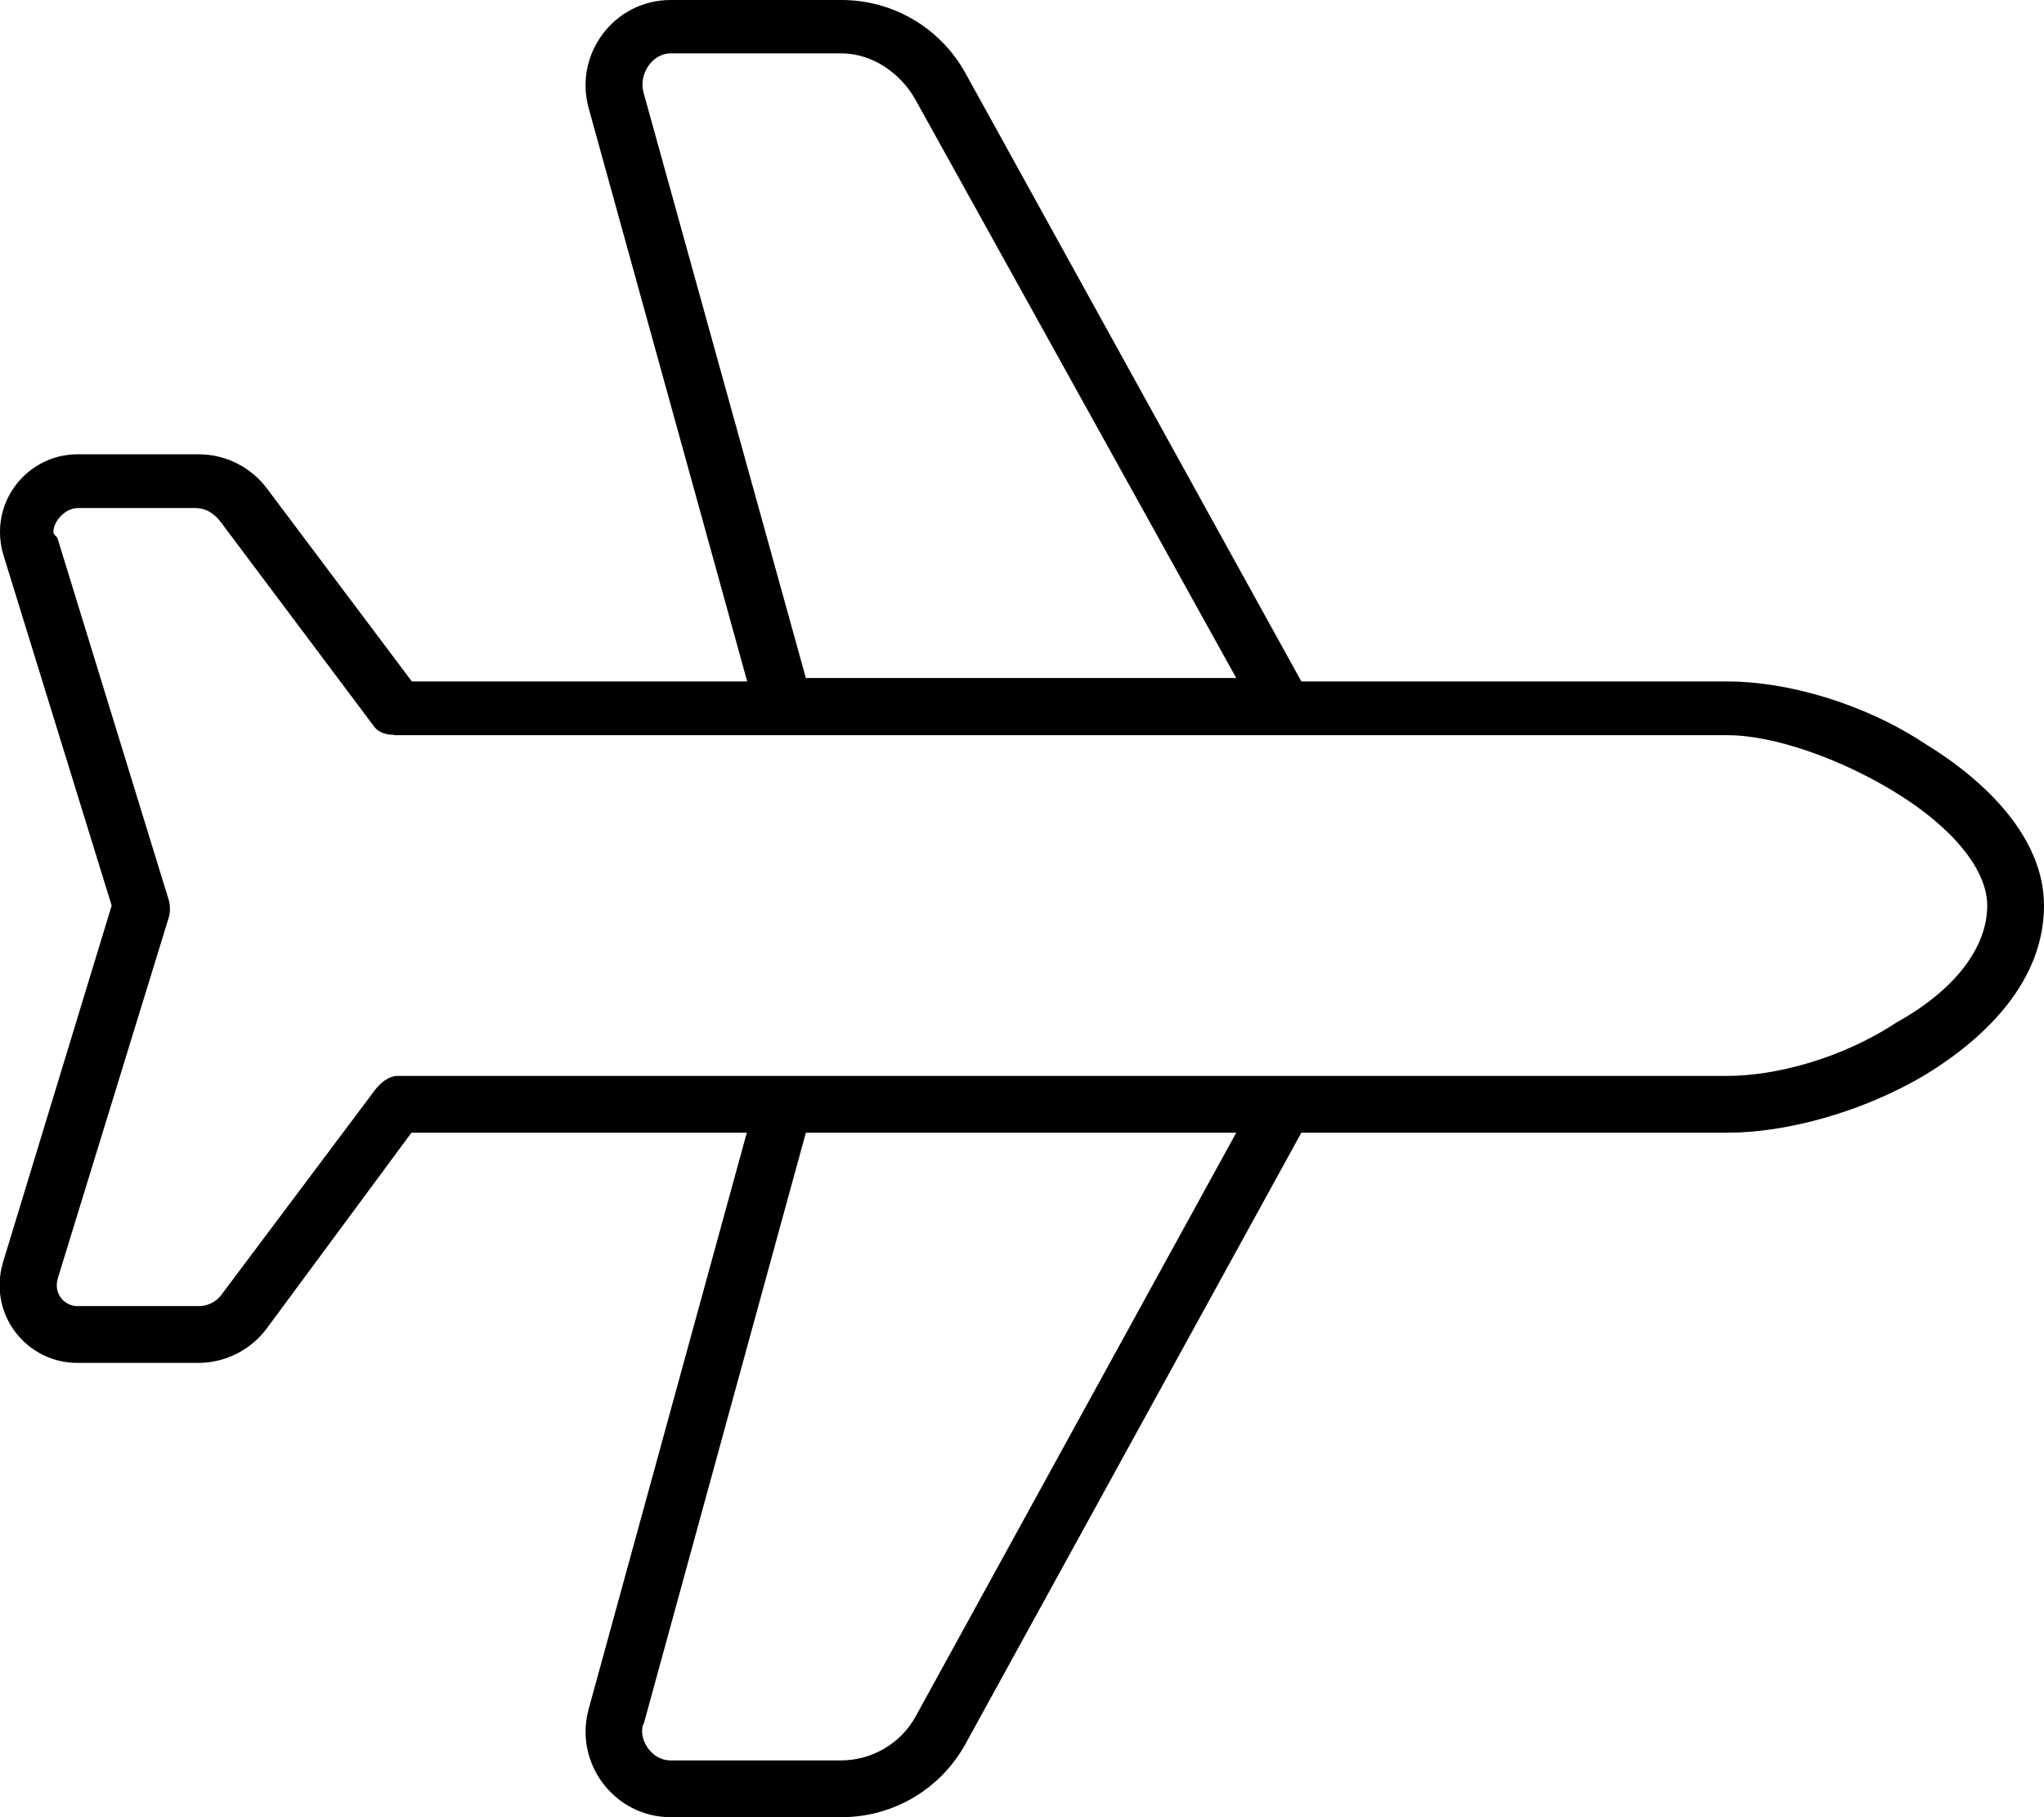
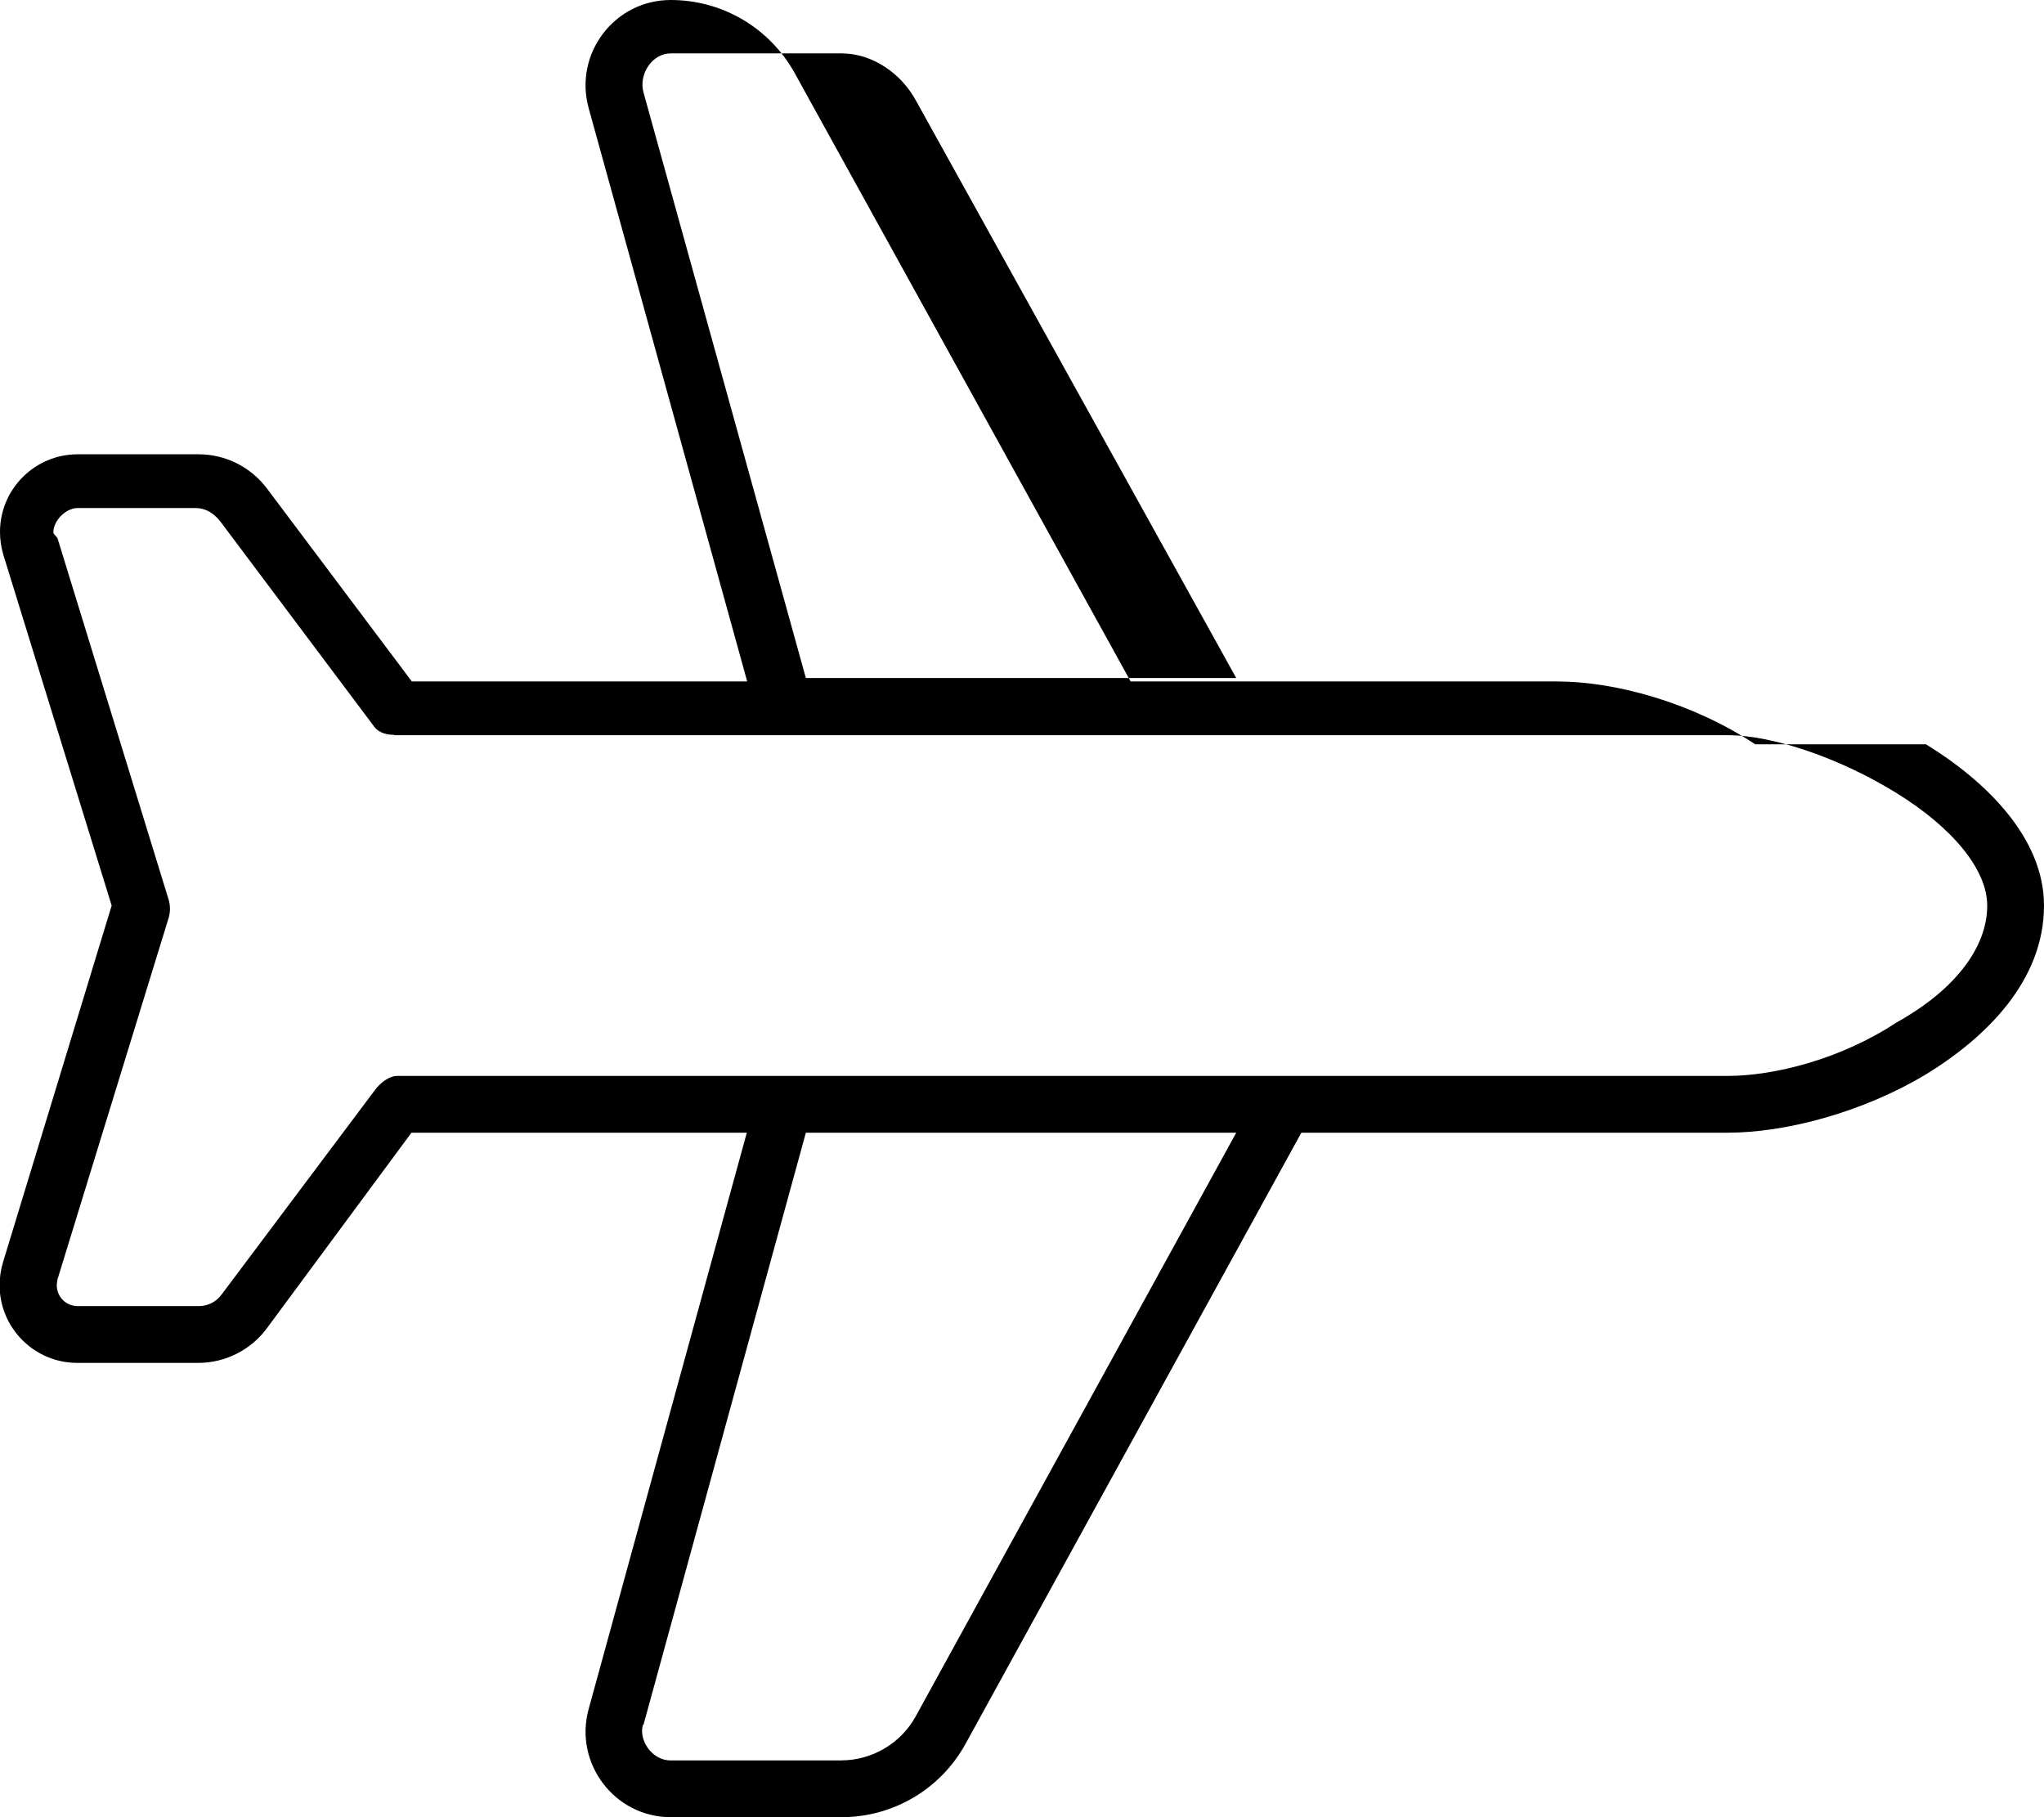
<svg xmlns="http://www.w3.org/2000/svg" id="Livello_2" data-name="Livello 2" viewBox="0 0 54 48">
  <g id="Livello_1-2" data-name="Livello 1">
-     <path d="m50.88,19.66c1.6.98,3.12,2.48,3.12,4.26,0,1.98-1.52,3.48-3.12,4.46-1.65.99-3.68,1.54-5.24,1.54h-11.26l-8.87,16.14c-.66,1.2-1.91,1.94-3.28,1.94h-4.51c-1.48,0-2.56-1.42-2.17-2.85l4.18-15.23h-8.86l-3.83,5.18c-.42.56-1.09.9-1.8.9h-3.2c-1.13,0-2.05-.92-2.05-2.05,0-.21.03-.41.09-.61l2.87-9.42L.09,14.66c-.06-.2-.09-.4-.09-.61,0-1.13.92-2.05,2.05-2.05h3.2c.71,0,1.38.34,1.8.9l3.83,5.1h8.86L15.55,2.85c-.39-1.43.68-2.85,2.17-2.85h4.51c1.37,0,2.62.74,3.28,1.94l8.87,16.06h11.26c1.56,0,3.6.57,5.24,1.66ZM1.52,14.21l-.72.14.72-.14Zm-.72,19.35l.72.22-.72-.22Zm9.61-14.15c-.15,0-.38-.03-.52-.21l-4.05-5.4c-.14-.19-.36-.38-.68-.38h-3.11c-.31,0-.64.33-.64.64,0,.06.09.11.11.16l2.94,9.56c.04.15.04.3,0,.45l-2.94,9.56s-.02.1-.02.16c0,.31.25.55.55.55h3.2c.24,0,.46-.11.6-.3l4.05-5.4c.14-.19.37-.38.6-.38h35.14c1.23,0,2.99-.44,4.46-1.41,1.5-.83,2.4-1.95,2.4-3.09,0-.94-.9-2.05-2.41-2.98-1.46-.9-3.23-1.52-4.45-1.52H10.42Zm22.25-1.5L24.2,2.66c-.39-.72-1.15-1.25-1.97-1.25h-4.51c-.5,0-.85.56-.72,1.03l4.29,15.47h11.37Zm-15.67,27.64c-.13.39.22.95.72.95h4.51c.82,0,1.58-.45,1.97-1.16l8.47-15.42h-11.37l-4.29,15.64Z" />
+     <path d="m50.88,19.66c1.6.98,3.12,2.48,3.12,4.26,0,1.98-1.52,3.48-3.12,4.46-1.65.99-3.68,1.54-5.24,1.54h-11.26l-8.87,16.14c-.66,1.2-1.91,1.94-3.28,1.94h-4.51c-1.48,0-2.56-1.42-2.17-2.85l4.18-15.23h-8.86l-3.83,5.18c-.42.56-1.09.9-1.8.9h-3.2c-1.13,0-2.05-.92-2.05-2.05,0-.21.03-.41.09-.61l2.87-9.42L.09,14.66c-.06-.2-.09-.4-.09-.61,0-1.13.92-2.05,2.05-2.05h3.2c.71,0,1.38.34,1.8.9l3.83,5.1h8.86L15.55,2.85c-.39-1.43.68-2.85,2.17-2.85c1.37,0,2.62.74,3.28,1.94l8.87,16.06h11.26c1.56,0,3.6.57,5.24,1.66ZM1.52,14.21l-.72.14.72-.14Zm-.72,19.35l.72.22-.72-.22Zm9.61-14.15c-.15,0-.38-.03-.52-.21l-4.05-5.4c-.14-.19-.36-.38-.68-.38h-3.11c-.31,0-.64.33-.64.64,0,.06.09.11.11.16l2.94,9.56c.04.15.04.3,0,.45l-2.94,9.56s-.02.1-.02.16c0,.31.25.55.55.55h3.2c.24,0,.46-.11.6-.3l4.05-5.4c.14-.19.37-.38.6-.38h35.14c1.23,0,2.99-.44,4.46-1.41,1.5-.83,2.4-1.95,2.4-3.09,0-.94-.9-2.05-2.41-2.98-1.46-.9-3.23-1.52-4.45-1.52H10.42Zm22.25-1.5L24.2,2.66c-.39-.72-1.15-1.25-1.97-1.25h-4.51c-.5,0-.85.56-.72,1.03l4.29,15.47h11.37Zm-15.67,27.64c-.13.39.22.95.72.95h4.51c.82,0,1.58-.45,1.97-1.16l8.47-15.42h-11.37l-4.29,15.64Z" />
  </g>
</svg>